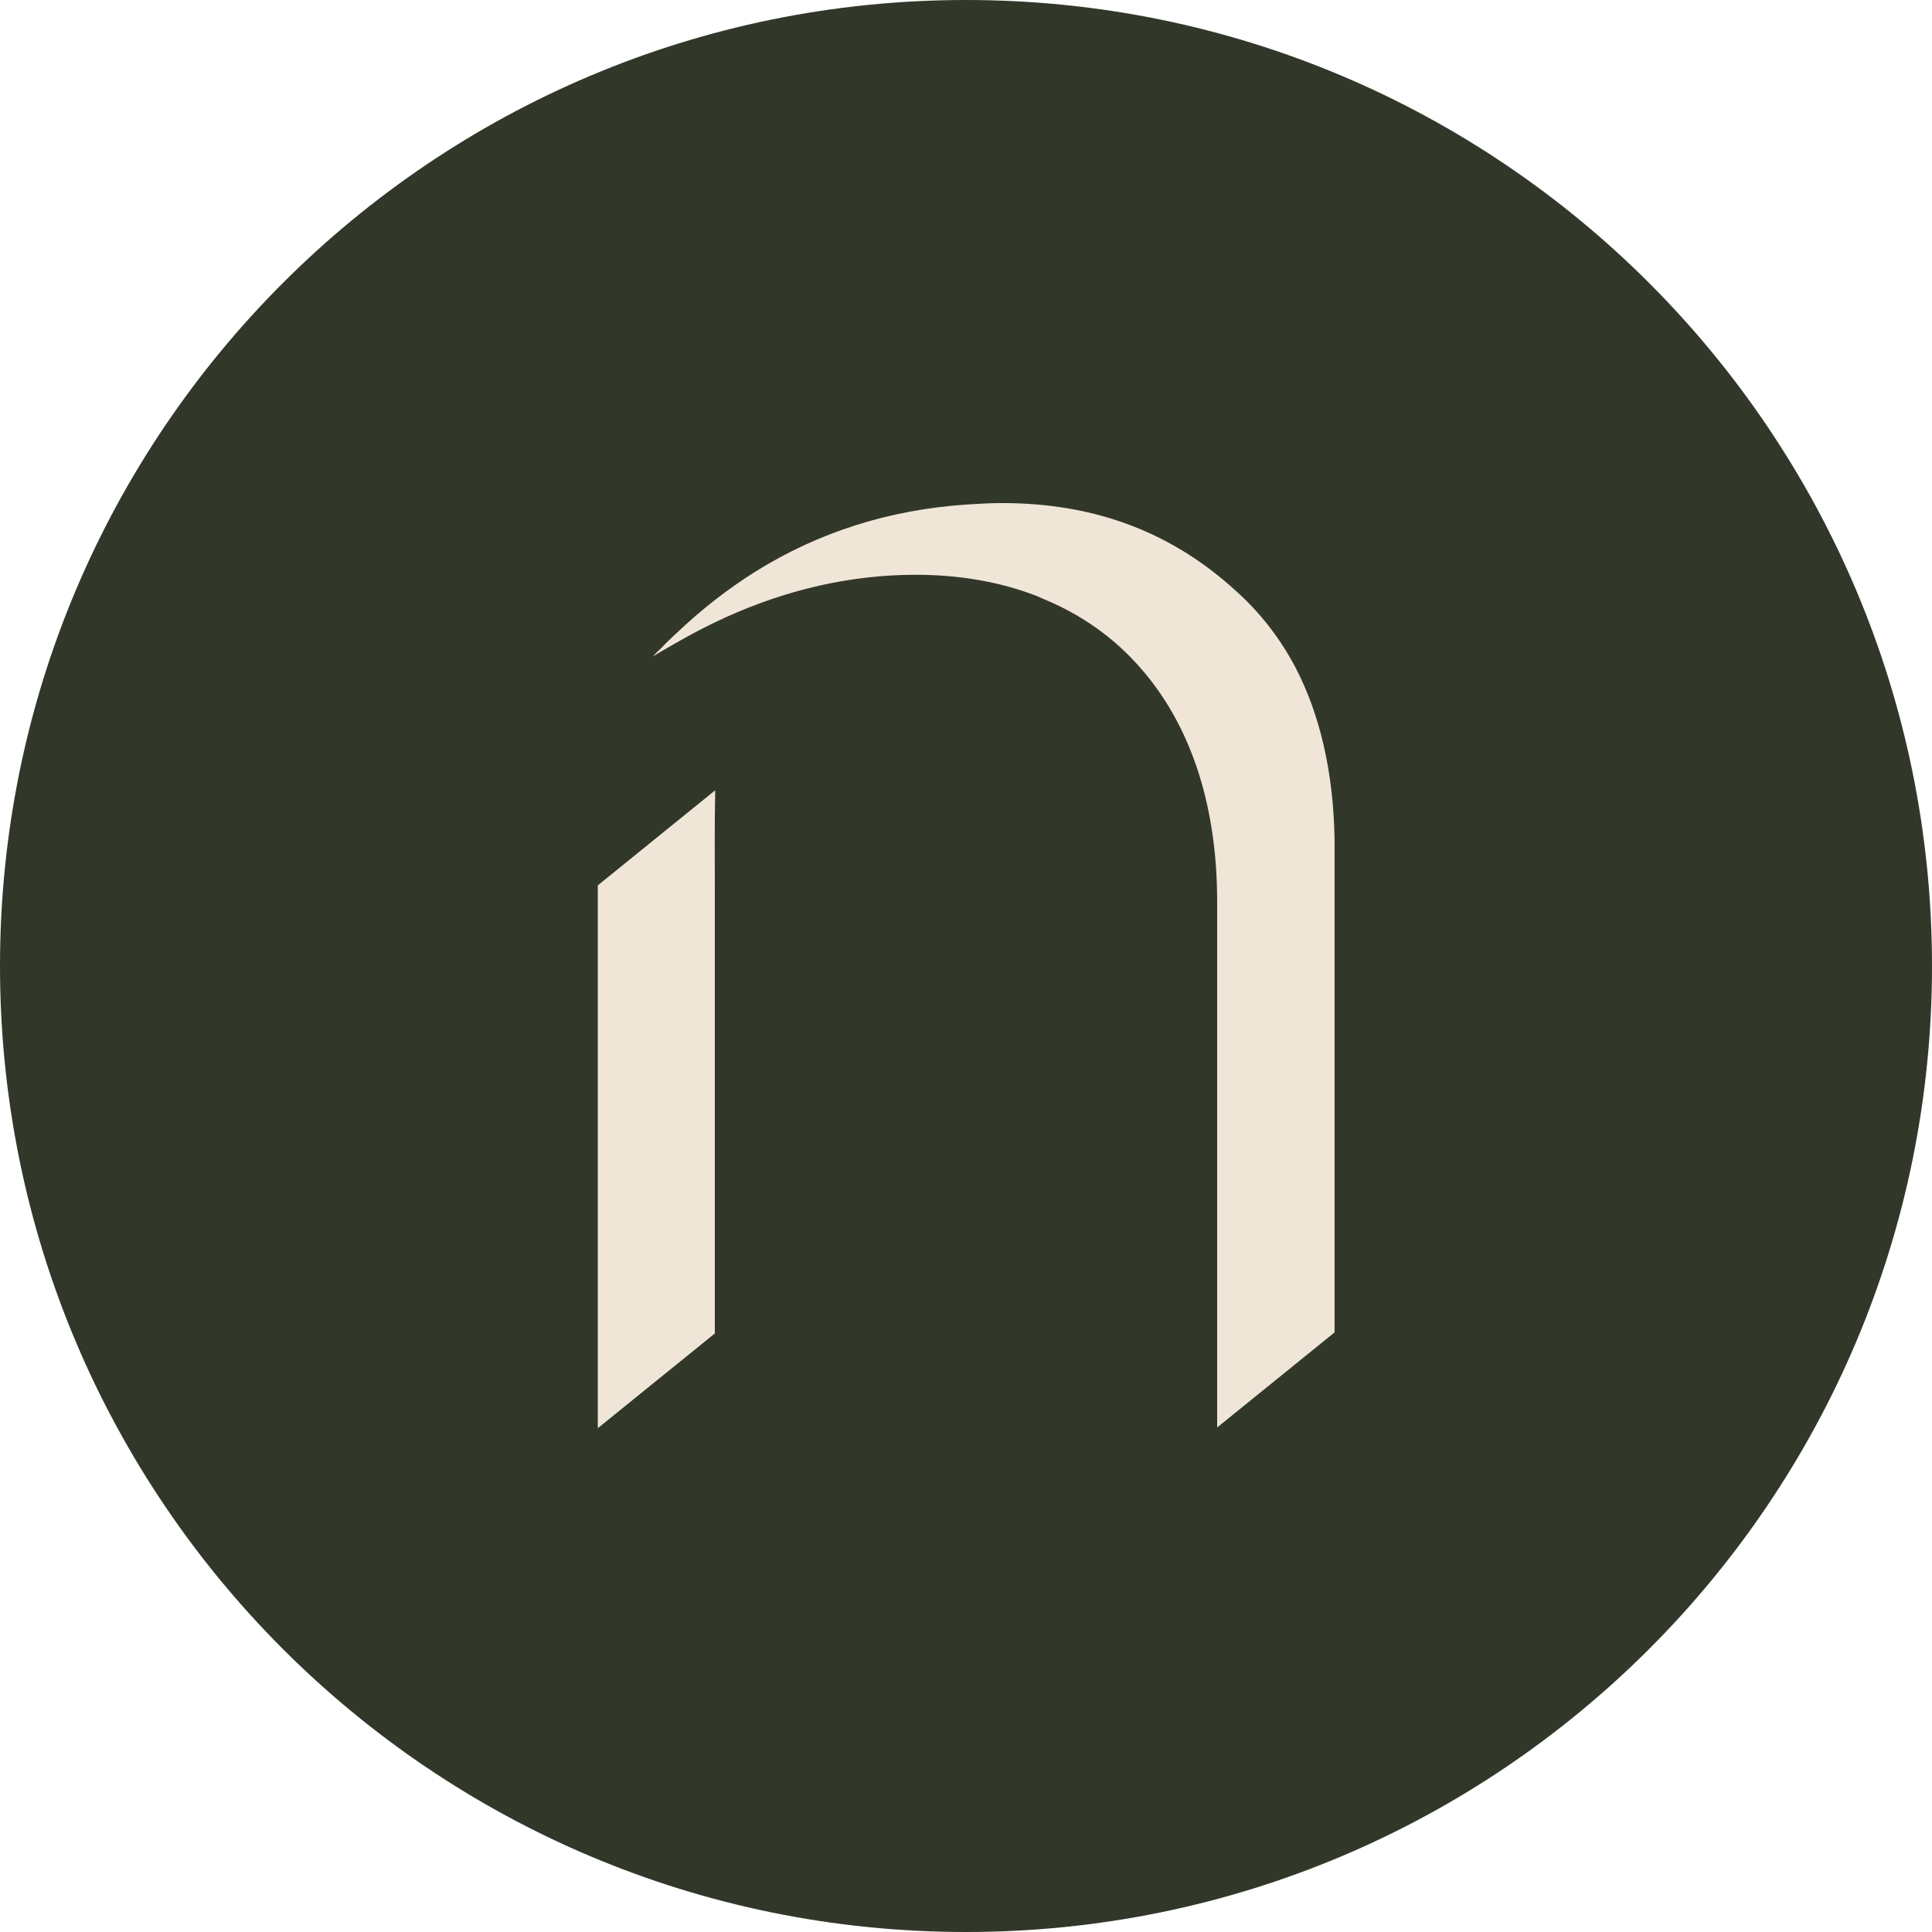
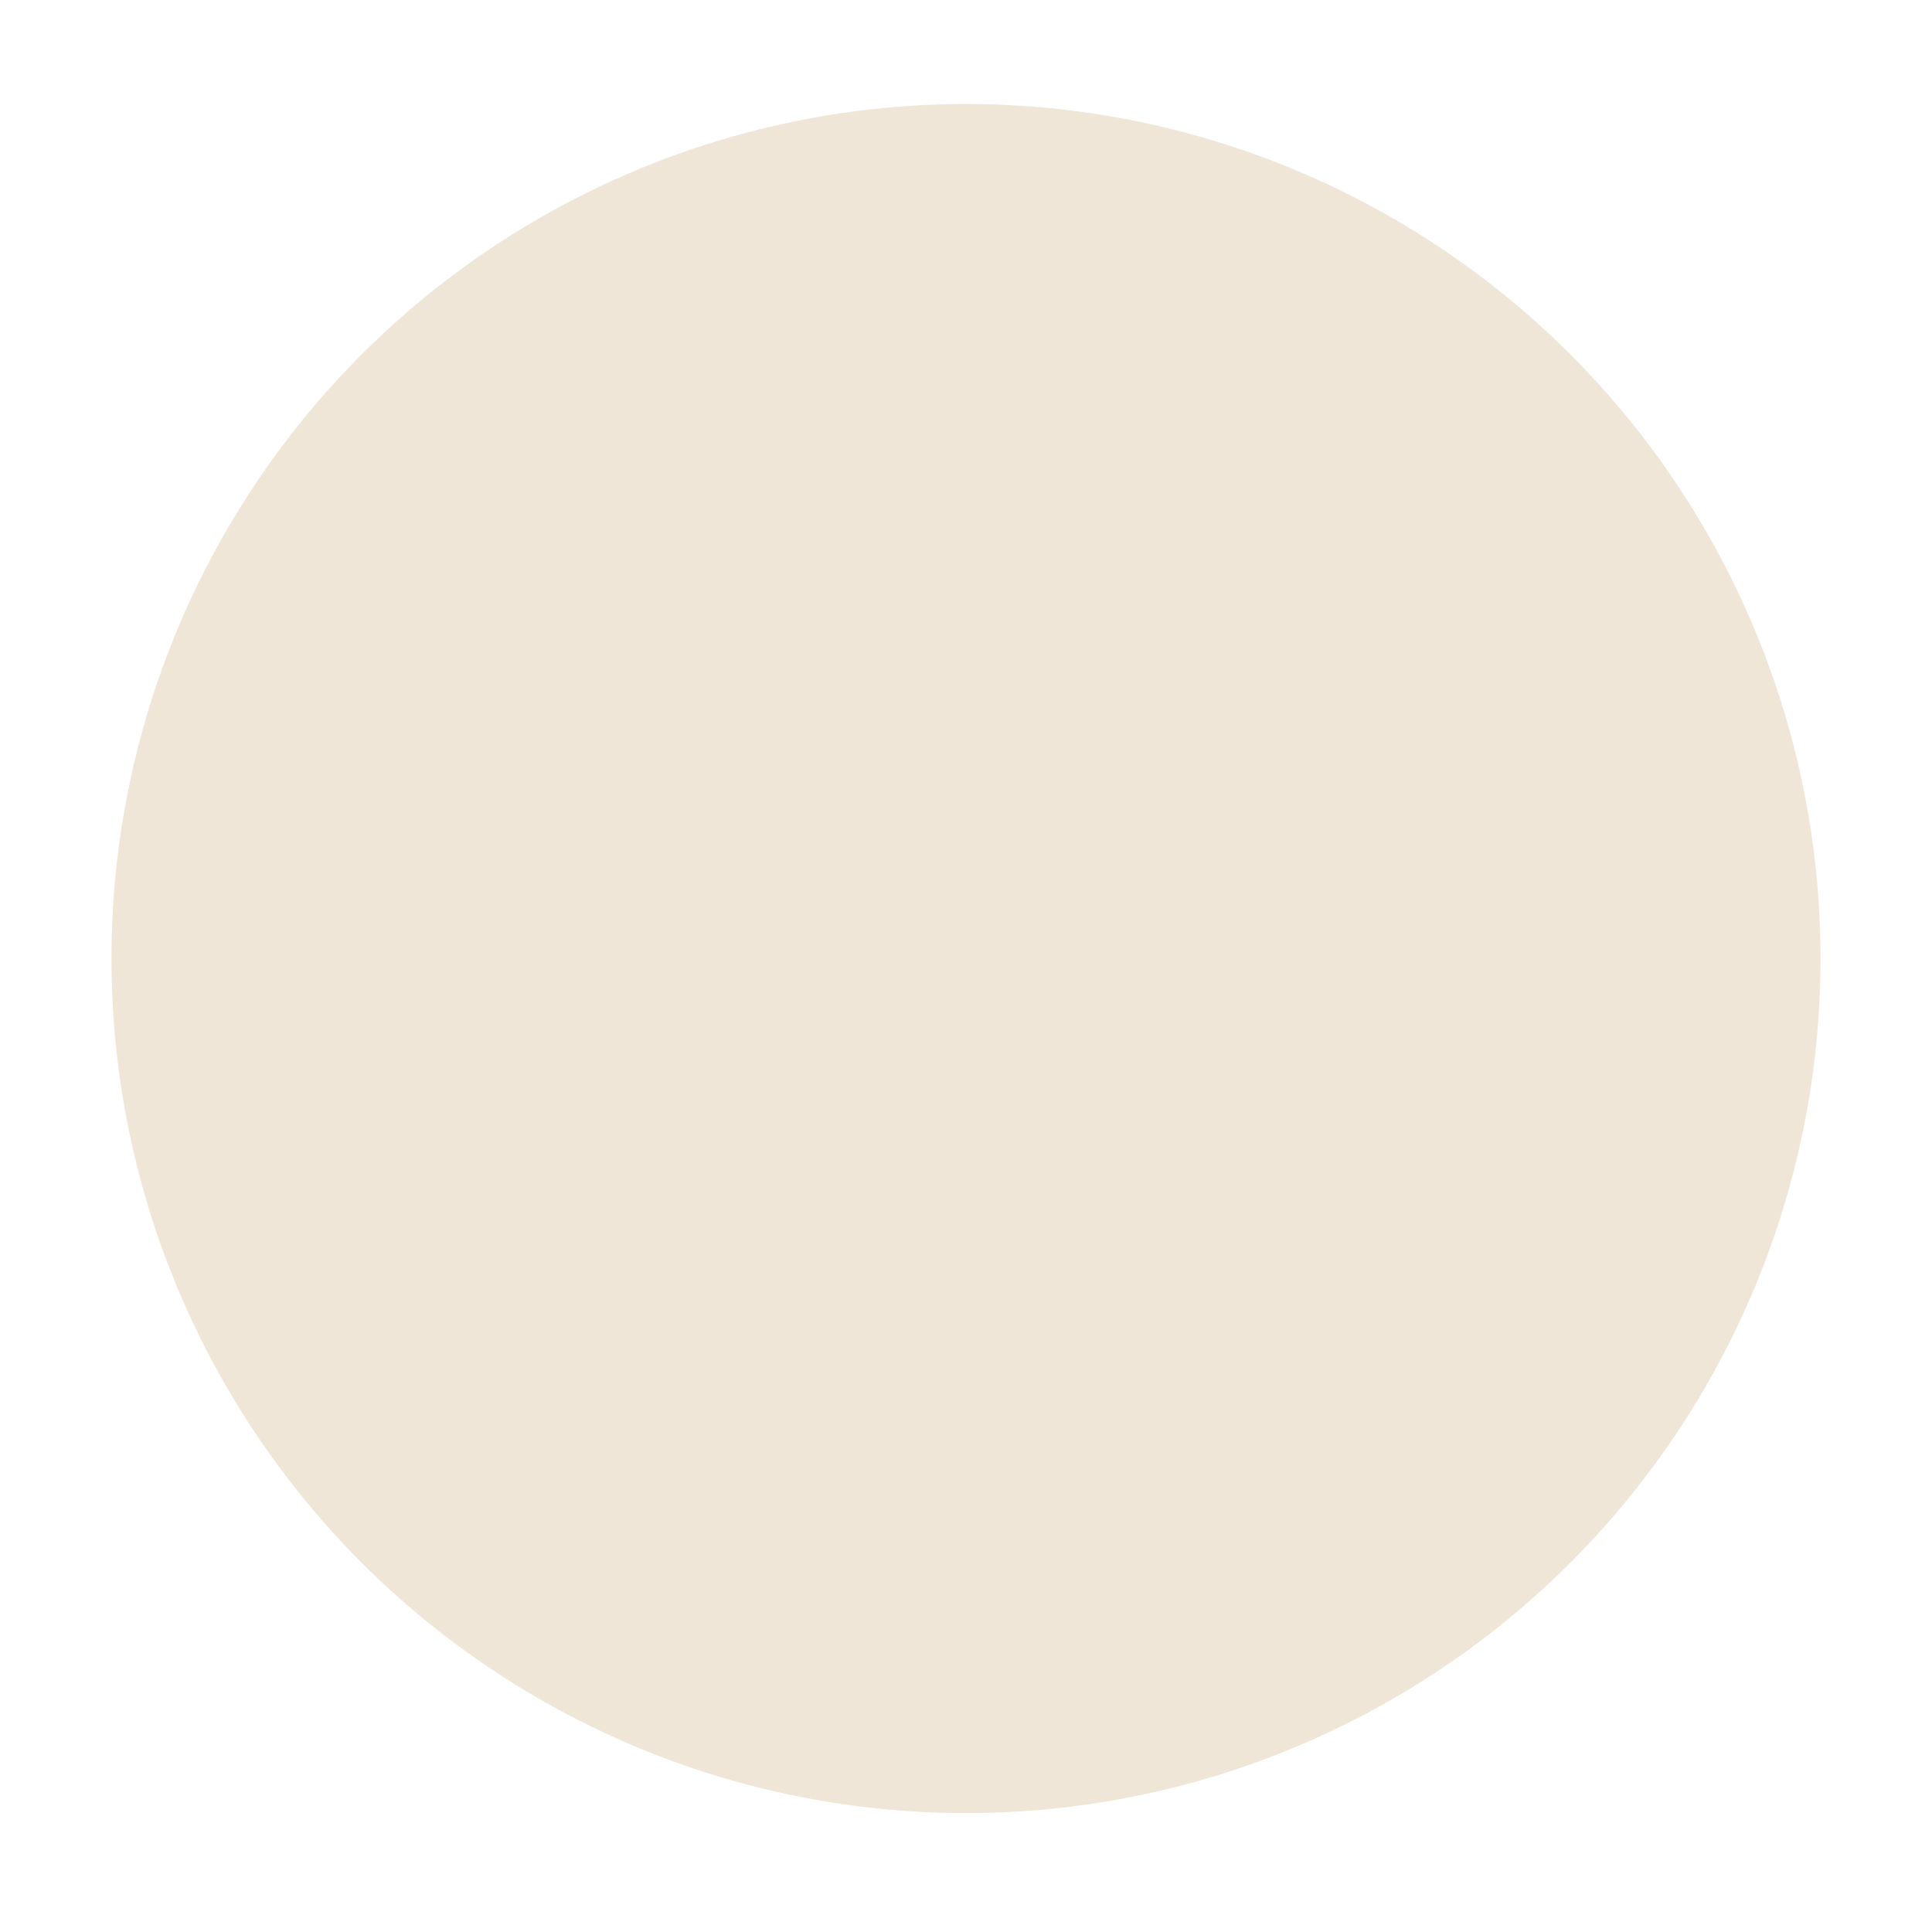
<svg xmlns="http://www.w3.org/2000/svg" id="Layer_2" viewBox="0 0 52 52">
  <defs>
    <style>
      .cls-1 {
        fill: #323829;
        fill-rule: evenodd;
      }

      .cls-2 {
        fill: #f0e6d7;
      }
    </style>
  </defs>
  <g id="Layer_1-2" data-name="Layer_1">
    <circle class="cls-2" cx="26" cy="25.8" r="23" />
-     <path class="cls-1" d="M26,0C11.64,0,0,11.64,0,26s11.64,26,26,26,26-11.64,26-26S40.36,0,26,0ZM19.24,24.27v11.62l-3.15,2.55v-14.61l3.16-2.56c-.02.89-.01,1.89-.01,3ZM35.91,35.87l-3.15,2.55v-14.15c0-2.71-.77-4.83-2.08-6.31-.7-.8-1.57-1.41-2.55-1.82-.08-.03-.15-.07-.23-.1-.98-.38-2.08-.57-3.25-.57-1.74,0-3.45.39-5.13,1.15-.46.21-.92.45-1.37.71-.19.11-.39.22-.58.34.08-.09.17-.17.25-.25.12-.13.25-.25.38-.37.67-.64,1.39-1.2,2.14-1.67,1.7-1.06,3.6-1.66,5.67-1.8.32-.02.63-.04.96-.04,2.51,0,4.57.79,6.29,2.36.65.58,1.18,1.26,1.6,2.05.67,1.28,1.03,2.84,1.06,4.64v13.26Z" />
  </g>
</svg>